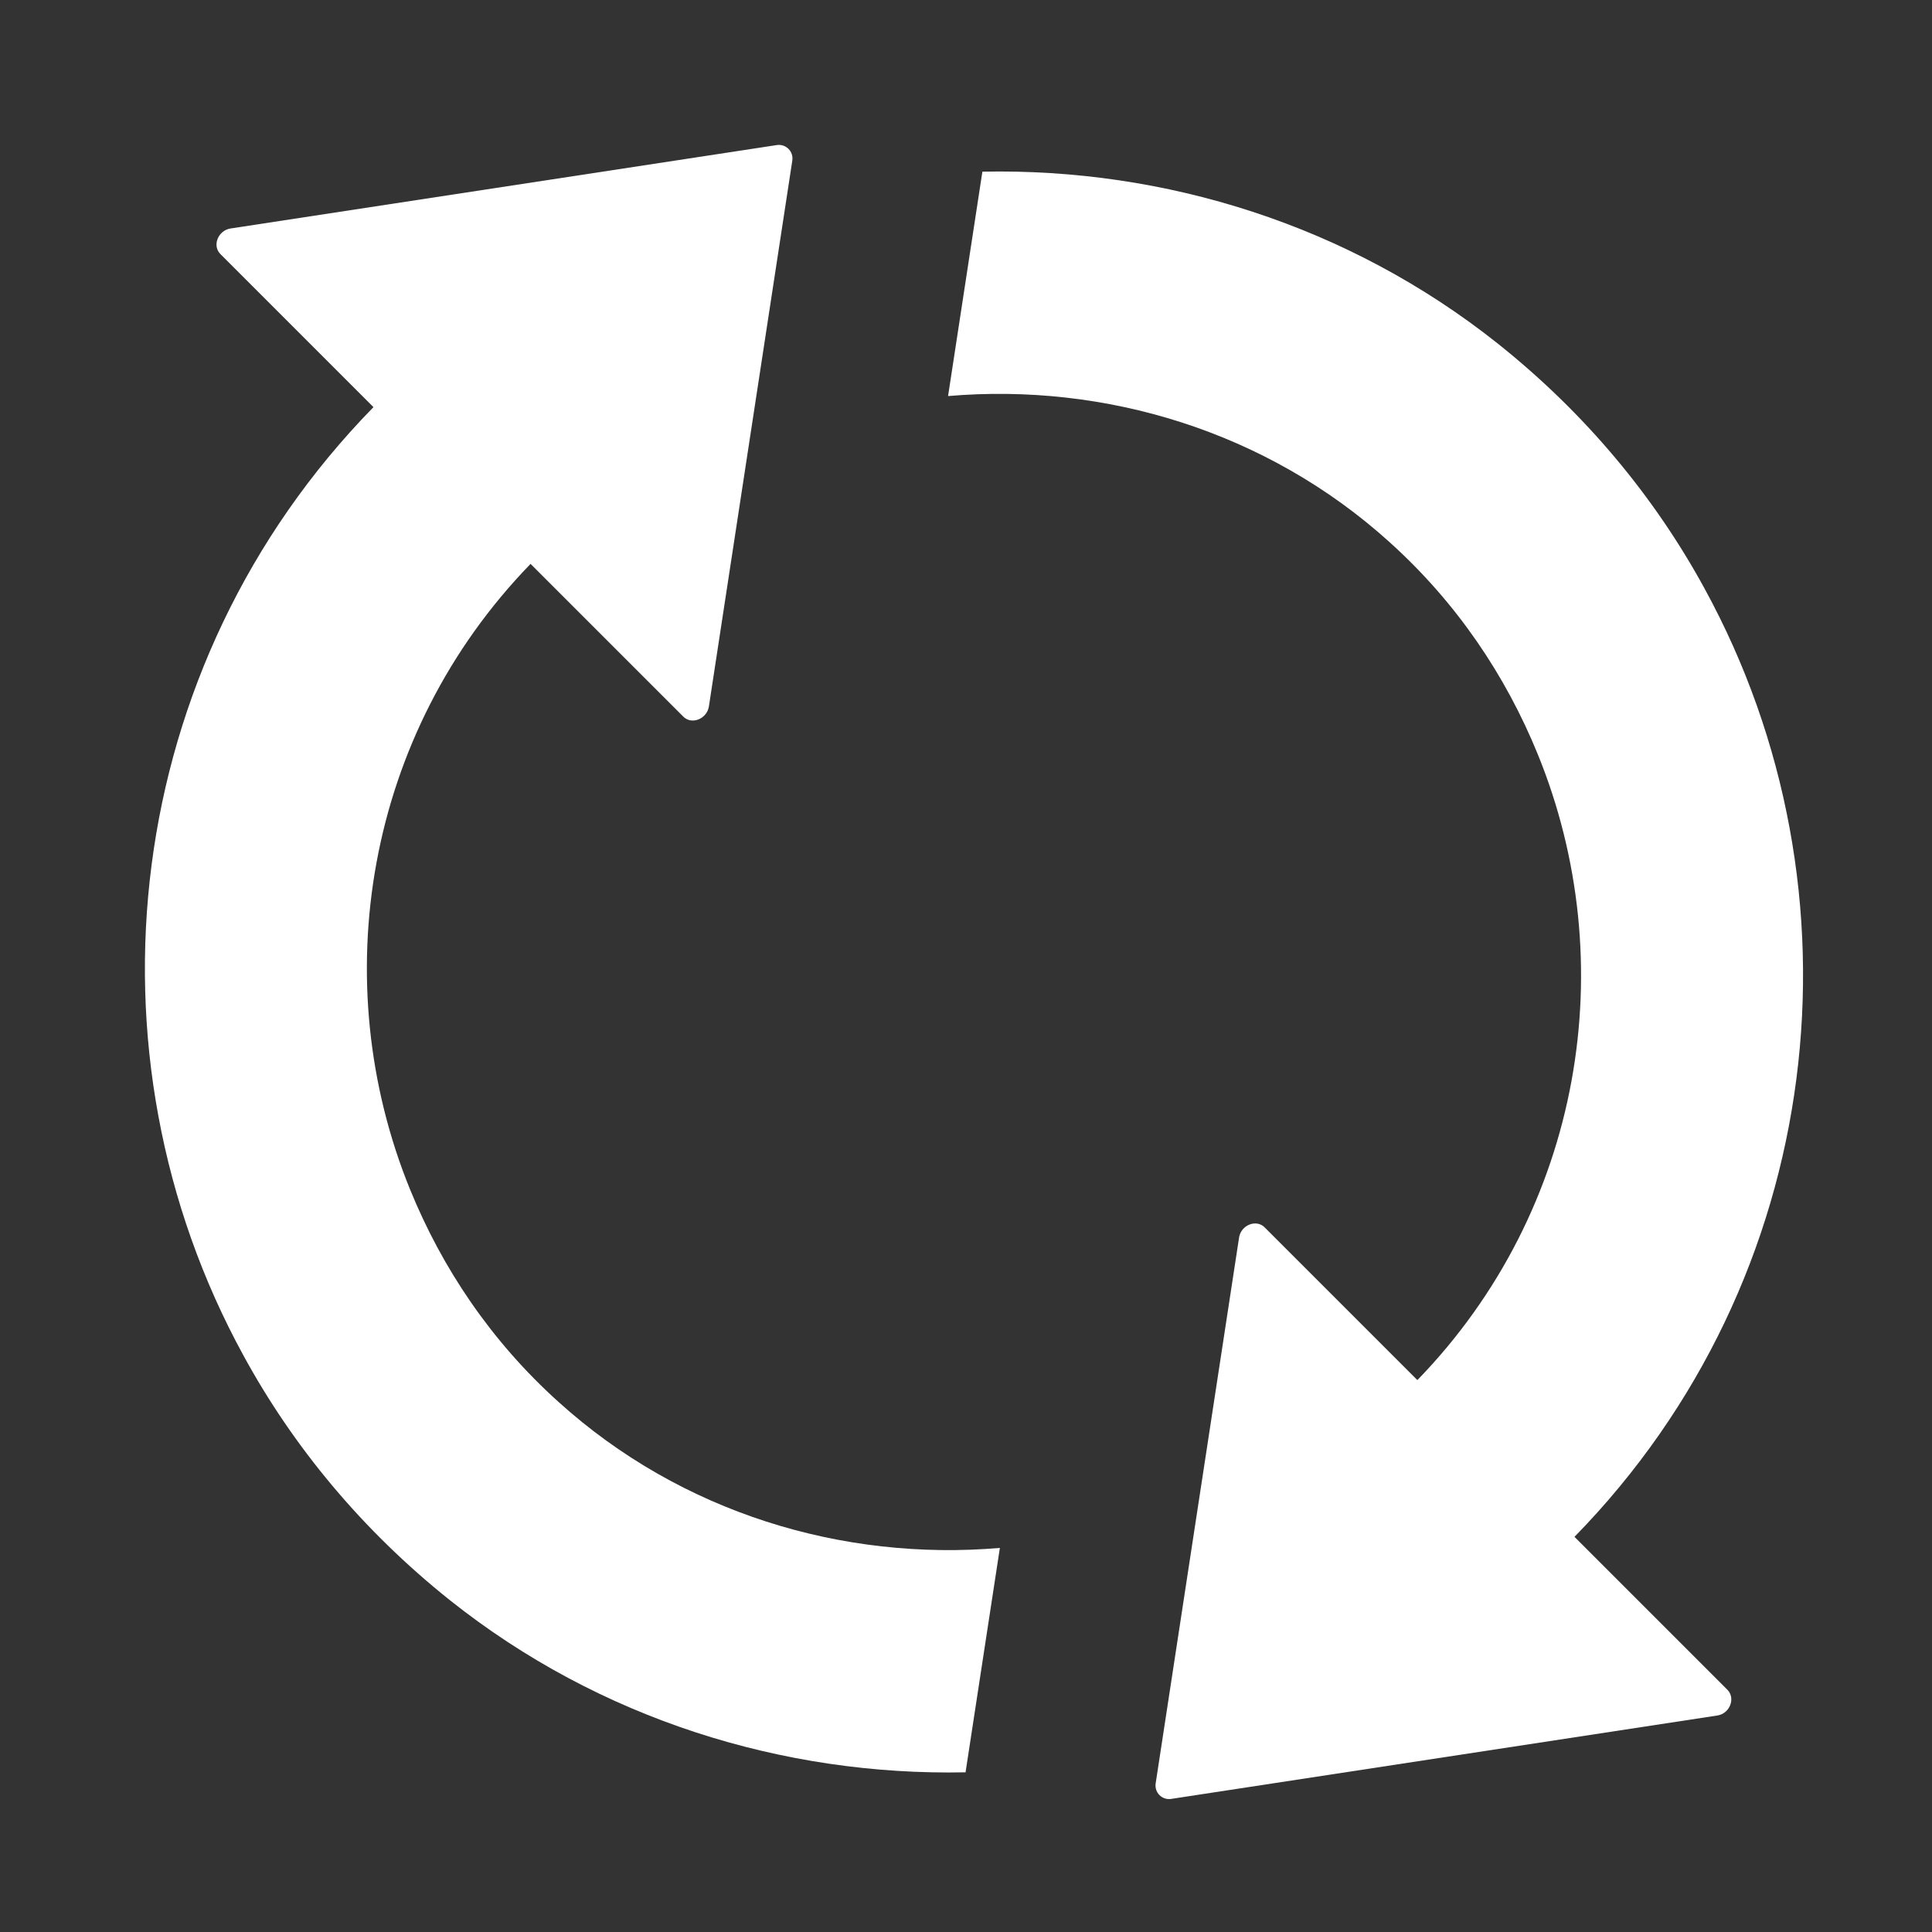
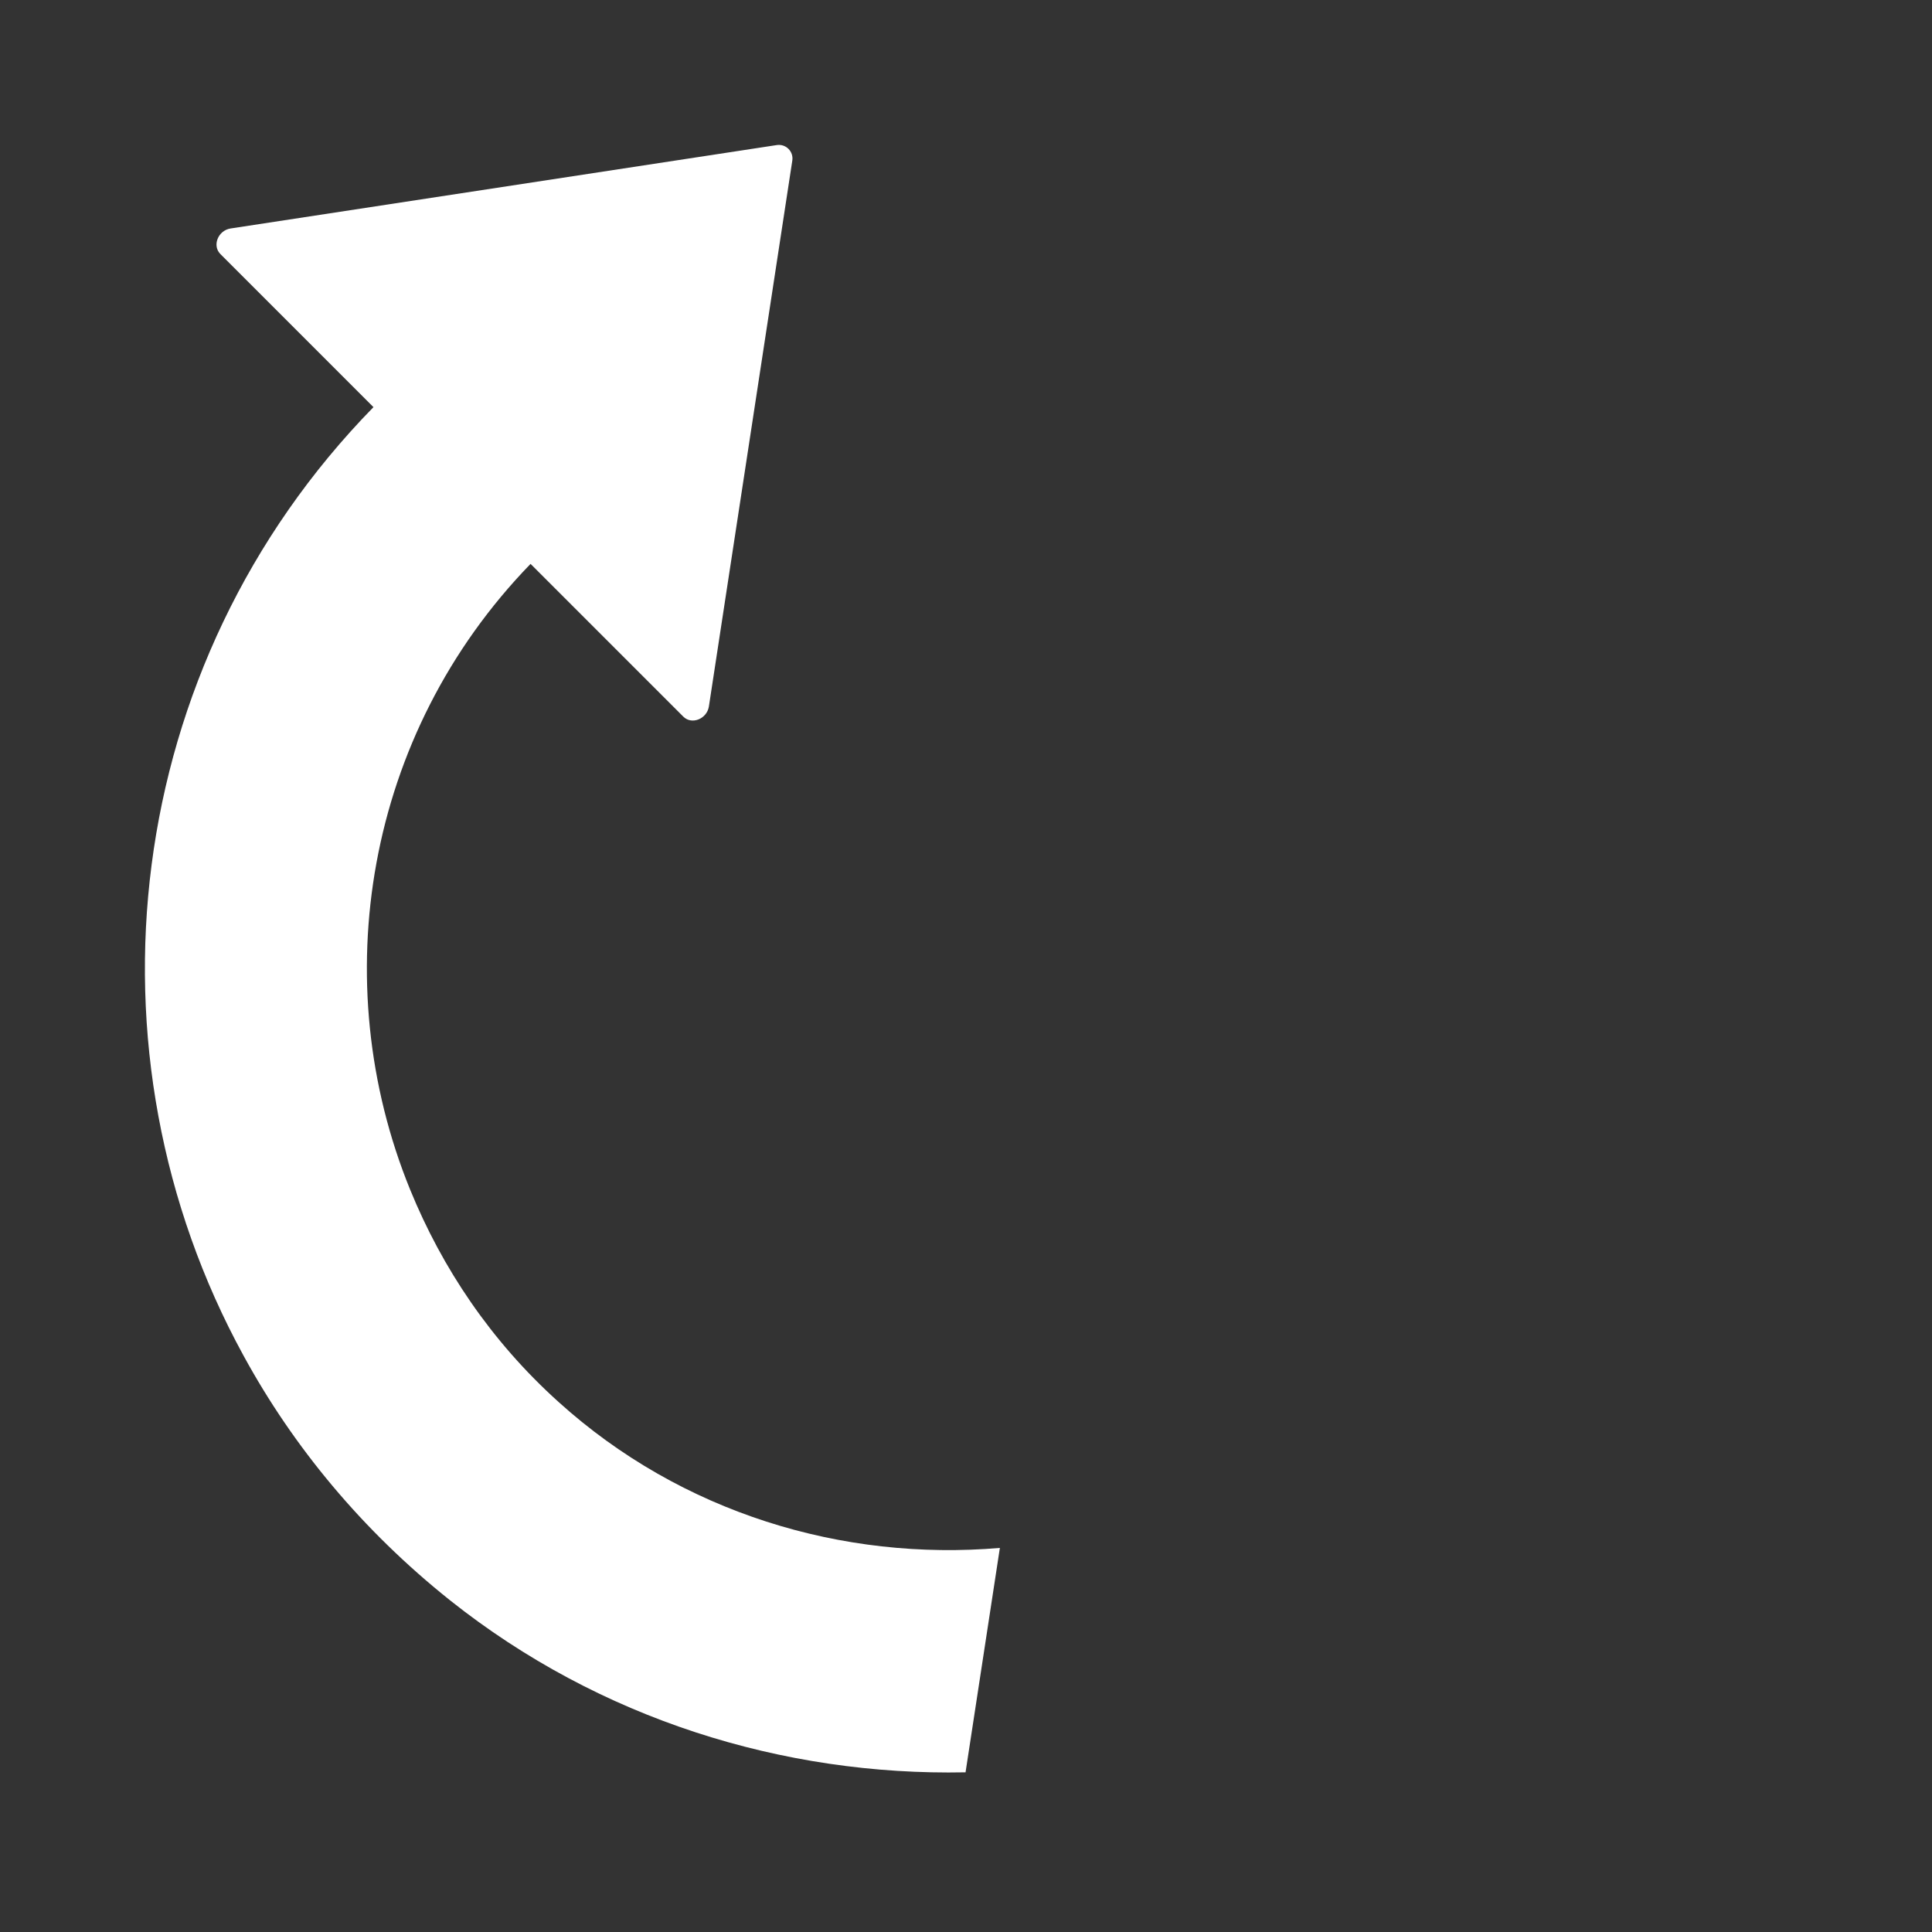
<svg xmlns="http://www.w3.org/2000/svg" width="60" height="60" viewBox="0 0 60 60" fill="none">
  <rect x="0" y="0" width="60" height="60" fill="#333333" stroke="none" />
  <path d="M17.345 43.538C15.245 41.647 13.73 39.379 12.737 36.945C10.104 30.488 11.337 22.809 16.477 17.512L21.221 22.256C21.482 22.517 21.952 22.329 22.015 21.942L24.606 4.985C24.648 4.703 24.407 4.463 24.125 4.505L7.158 7.096C6.771 7.158 6.583 7.629 6.845 7.89L11.598 12.644C3.752 20.668 2.415 32.703 7.566 42.106C9.112 44.938 11.254 47.529 13.98 49.702C18.619 53.39 24.324 55.156 29.986 55.041L31.052 48.072C26.173 48.49 21.158 46.985 17.345 43.538Z" fill="white" />
-   <path d="M48.897 47.728C56.743 39.705 58.081 27.669 52.93 18.266C51.384 15.434 49.242 12.843 46.515 10.67C41.876 6.982 36.172 5.217 30.509 5.331L29.443 12.3C34.312 11.882 39.337 13.387 43.151 16.834C45.251 18.726 46.766 20.993 47.758 23.427C50.391 29.884 49.158 37.563 44.018 42.86L39.275 38.117C39.014 37.855 38.543 38.043 38.481 38.43L35.89 55.387C35.848 55.669 36.088 55.909 36.37 55.867L53.337 53.276C53.724 53.214 53.902 52.743 53.651 52.482L48.897 47.728Z" fill="white" />
</svg>